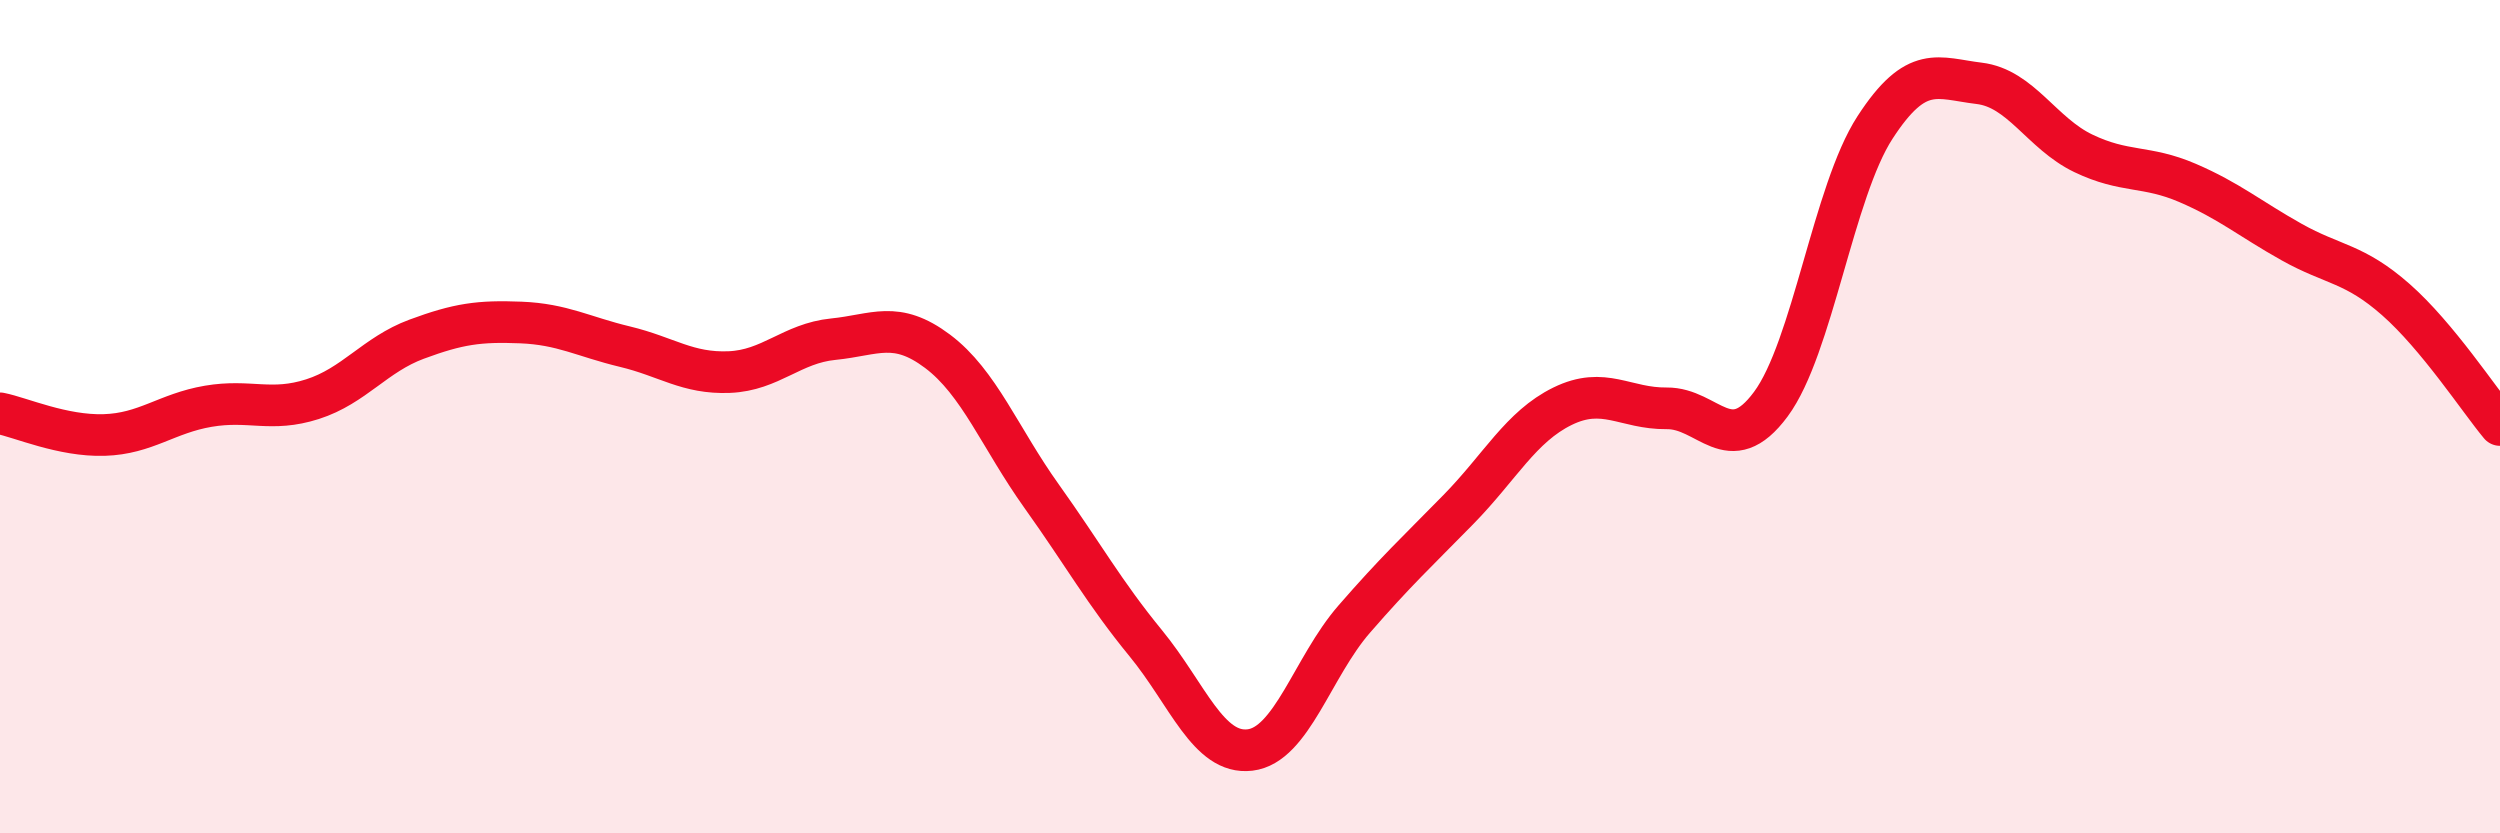
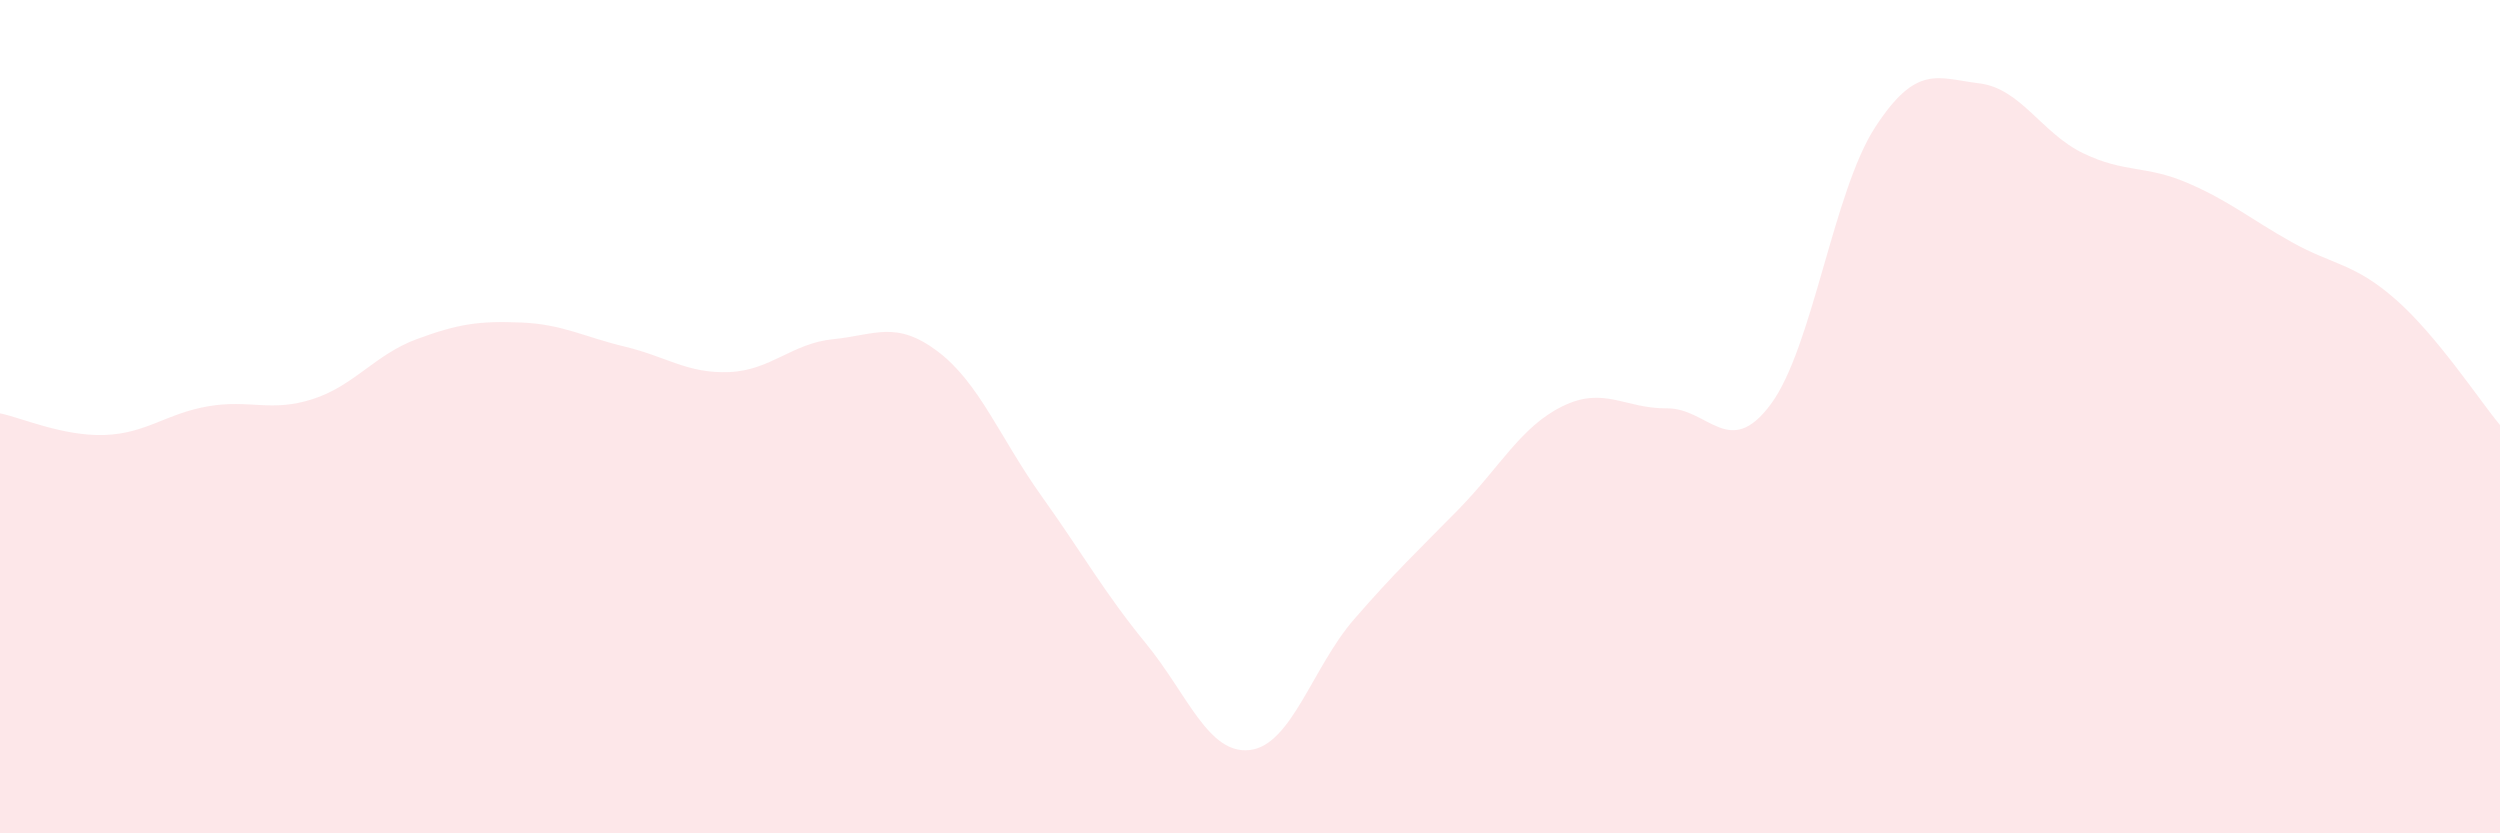
<svg xmlns="http://www.w3.org/2000/svg" width="60" height="20" viewBox="0 0 60 20">
  <path d="M 0,9.92 C 0.5,10.02 1.5,10.47 2.5,10.44 C 3.5,10.41 4,9.92 5,9.75 C 6,9.58 6.5,9.9 7.5,9.58 C 8.5,9.26 9,8.51 10,8.14 C 11,7.77 11.5,7.7 12.5,7.74 C 13.5,7.78 14,8.08 15,8.32 C 16,8.56 16.5,8.97 17.5,8.93 C 18.5,8.89 19,8.24 20,8.14 C 21,8.04 21.5,7.68 22.5,8.43 C 23.5,9.18 24,10.51 25,11.91 C 26,13.31 26.5,14.22 27.5,15.44 C 28.5,16.66 29,18.12 30,18 C 31,17.88 31.5,16.01 32.5,14.86 C 33.5,13.71 34,13.25 35,12.23 C 36,11.21 36.5,10.24 37.5,9.75 C 38.5,9.26 39,9.81 40,9.8 C 41,9.79 41.5,11.05 42.5,9.7 C 43.5,8.35 44,4.6 45,3.06 C 46,1.52 46.5,1.88 47.5,2 C 48.5,2.12 49,3.2 50,3.68 C 51,4.16 51.5,3.96 52.5,4.39 C 53.5,4.82 54,5.25 55,5.81 C 56,6.37 56.5,6.31 57.5,7.19 C 58.5,8.07 59.5,9.6 60,10.2L60 20L0 20Z" fill="#EB0A25" opacity="0.1" stroke-linecap="round" stroke-linejoin="round" />
-   <path d="M 0,9.92 C 0.5,10.02 1.5,10.47 2.5,10.44 C 3.5,10.41 4,9.92 5,9.75 C 6,9.58 6.5,9.9 7.5,9.58 C 8.5,9.26 9,8.51 10,8.14 C 11,7.77 11.5,7.7 12.5,7.74 C 13.5,7.78 14,8.08 15,8.32 C 16,8.56 16.5,8.97 17.5,8.93 C 18.5,8.89 19,8.24 20,8.14 C 21,8.04 21.5,7.68 22.5,8.43 C 23.5,9.18 24,10.51 25,11.91 C 26,13.31 26.5,14.22 27.5,15.44 C 28.5,16.66 29,18.12 30,18 C 31,17.88 31.5,16.01 32.5,14.86 C 33.5,13.71 34,13.25 35,12.23 C 36,11.21 36.5,10.24 37.5,9.75 C 38.5,9.26 39,9.81 40,9.8 C 41,9.79 41.5,11.05 42.5,9.7 C 43.5,8.35 44,4.6 45,3.06 C 46,1.52 46.5,1.88 47.5,2 C 48.5,2.12 49,3.2 50,3.68 C 51,4.16 51.5,3.96 52.5,4.39 C 53.5,4.82 54,5.25 55,5.81 C 56,6.37 56.5,6.31 57.5,7.19 C 58.5,8.07 59.5,9.6 60,10.2" stroke="#EB0A25" stroke-width="1" fill="none" stroke-linecap="round" stroke-linejoin="round" />
</svg>